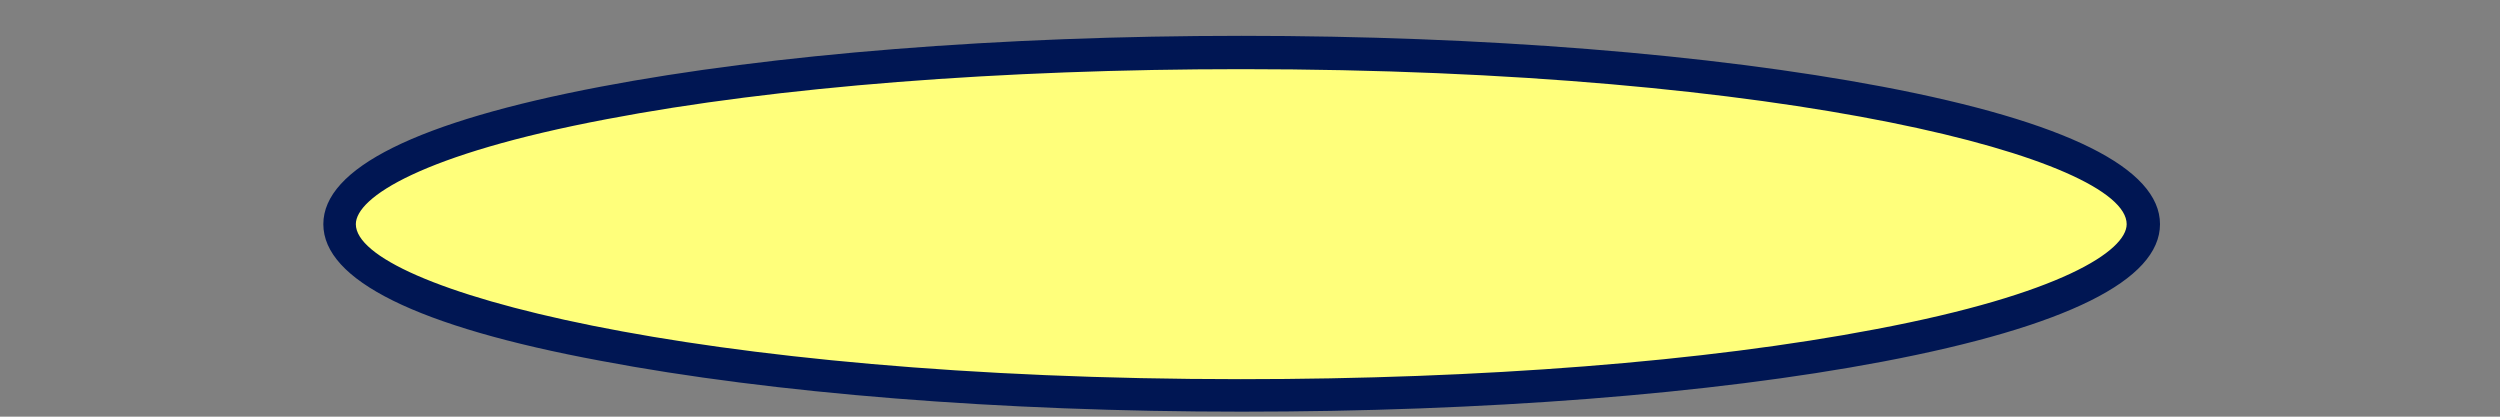
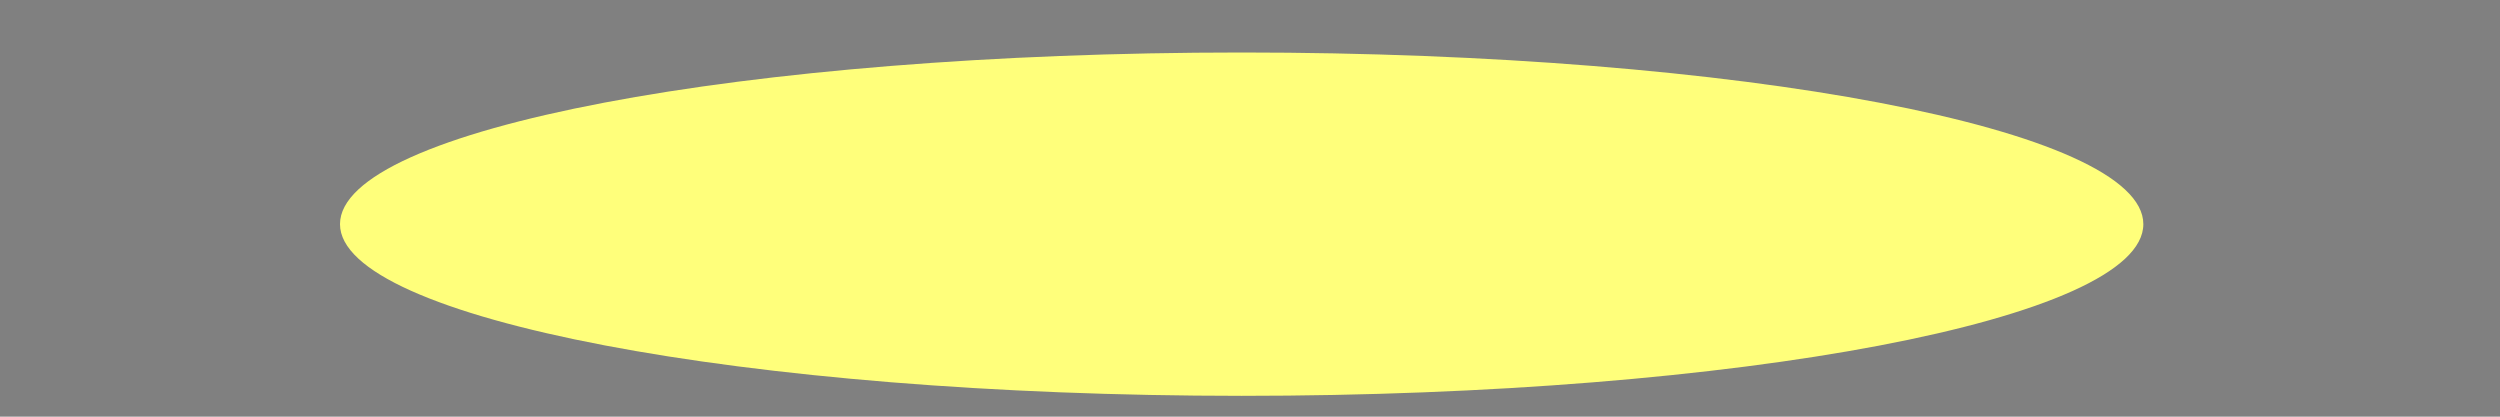
<svg xmlns="http://www.w3.org/2000/svg" version="1.1" id="レイヤー_1" x="0px" y="0px" viewBox="0 0 300 50" style="enable-background:new 0 0 300 50;" xml:space="preserve">
  <rect x="0" y="0" width="300" height="50" fill="#808080" stroke="none" />
  <style type="text/css">
	.st0{fill:#FFFF7B;}
	.st1{fill:#001653;}
</style>
  <g>
    <g>
      <path class="st0" d="M149,6.3c59.8,0,108.2,9.2,108.2,20.6c0,11.4-48.5,20.6-108.2,20.6S40.8,38.2,40.8,26.9    C40.8,15.5,89.2,6.3,149,6.3" />
-       <path class="st1" d="M149,49.4c-29,0-56.3-2.2-76.9-6.1C50,39.2,38.8,33.6,38.8,26.9S50,14.6,72.1,10.4C92.6,6.5,120,4.3,149,4.3    c0,0,0,0,0,0c29,0,56.3,2.2,76.9,6.1c22.1,4.2,33.3,9.8,33.3,16.5S248,39.2,225.9,43.4C205.3,47.3,178,49.4,149,49.4z M149,8.3    c-28.8,0-55.8,2.1-76.2,6c-22.2,4.2-30.1,9.4-30.1,12.6c0,7.7,40.4,18.6,106.2,18.6c28.8,0,55.8-2.1,76.2-6    c22.2-4.2,30.1-9.4,30.1-12.6C255.2,19.1,214.8,8.3,149,8.3z" />
    </g>
  </g>
</svg>